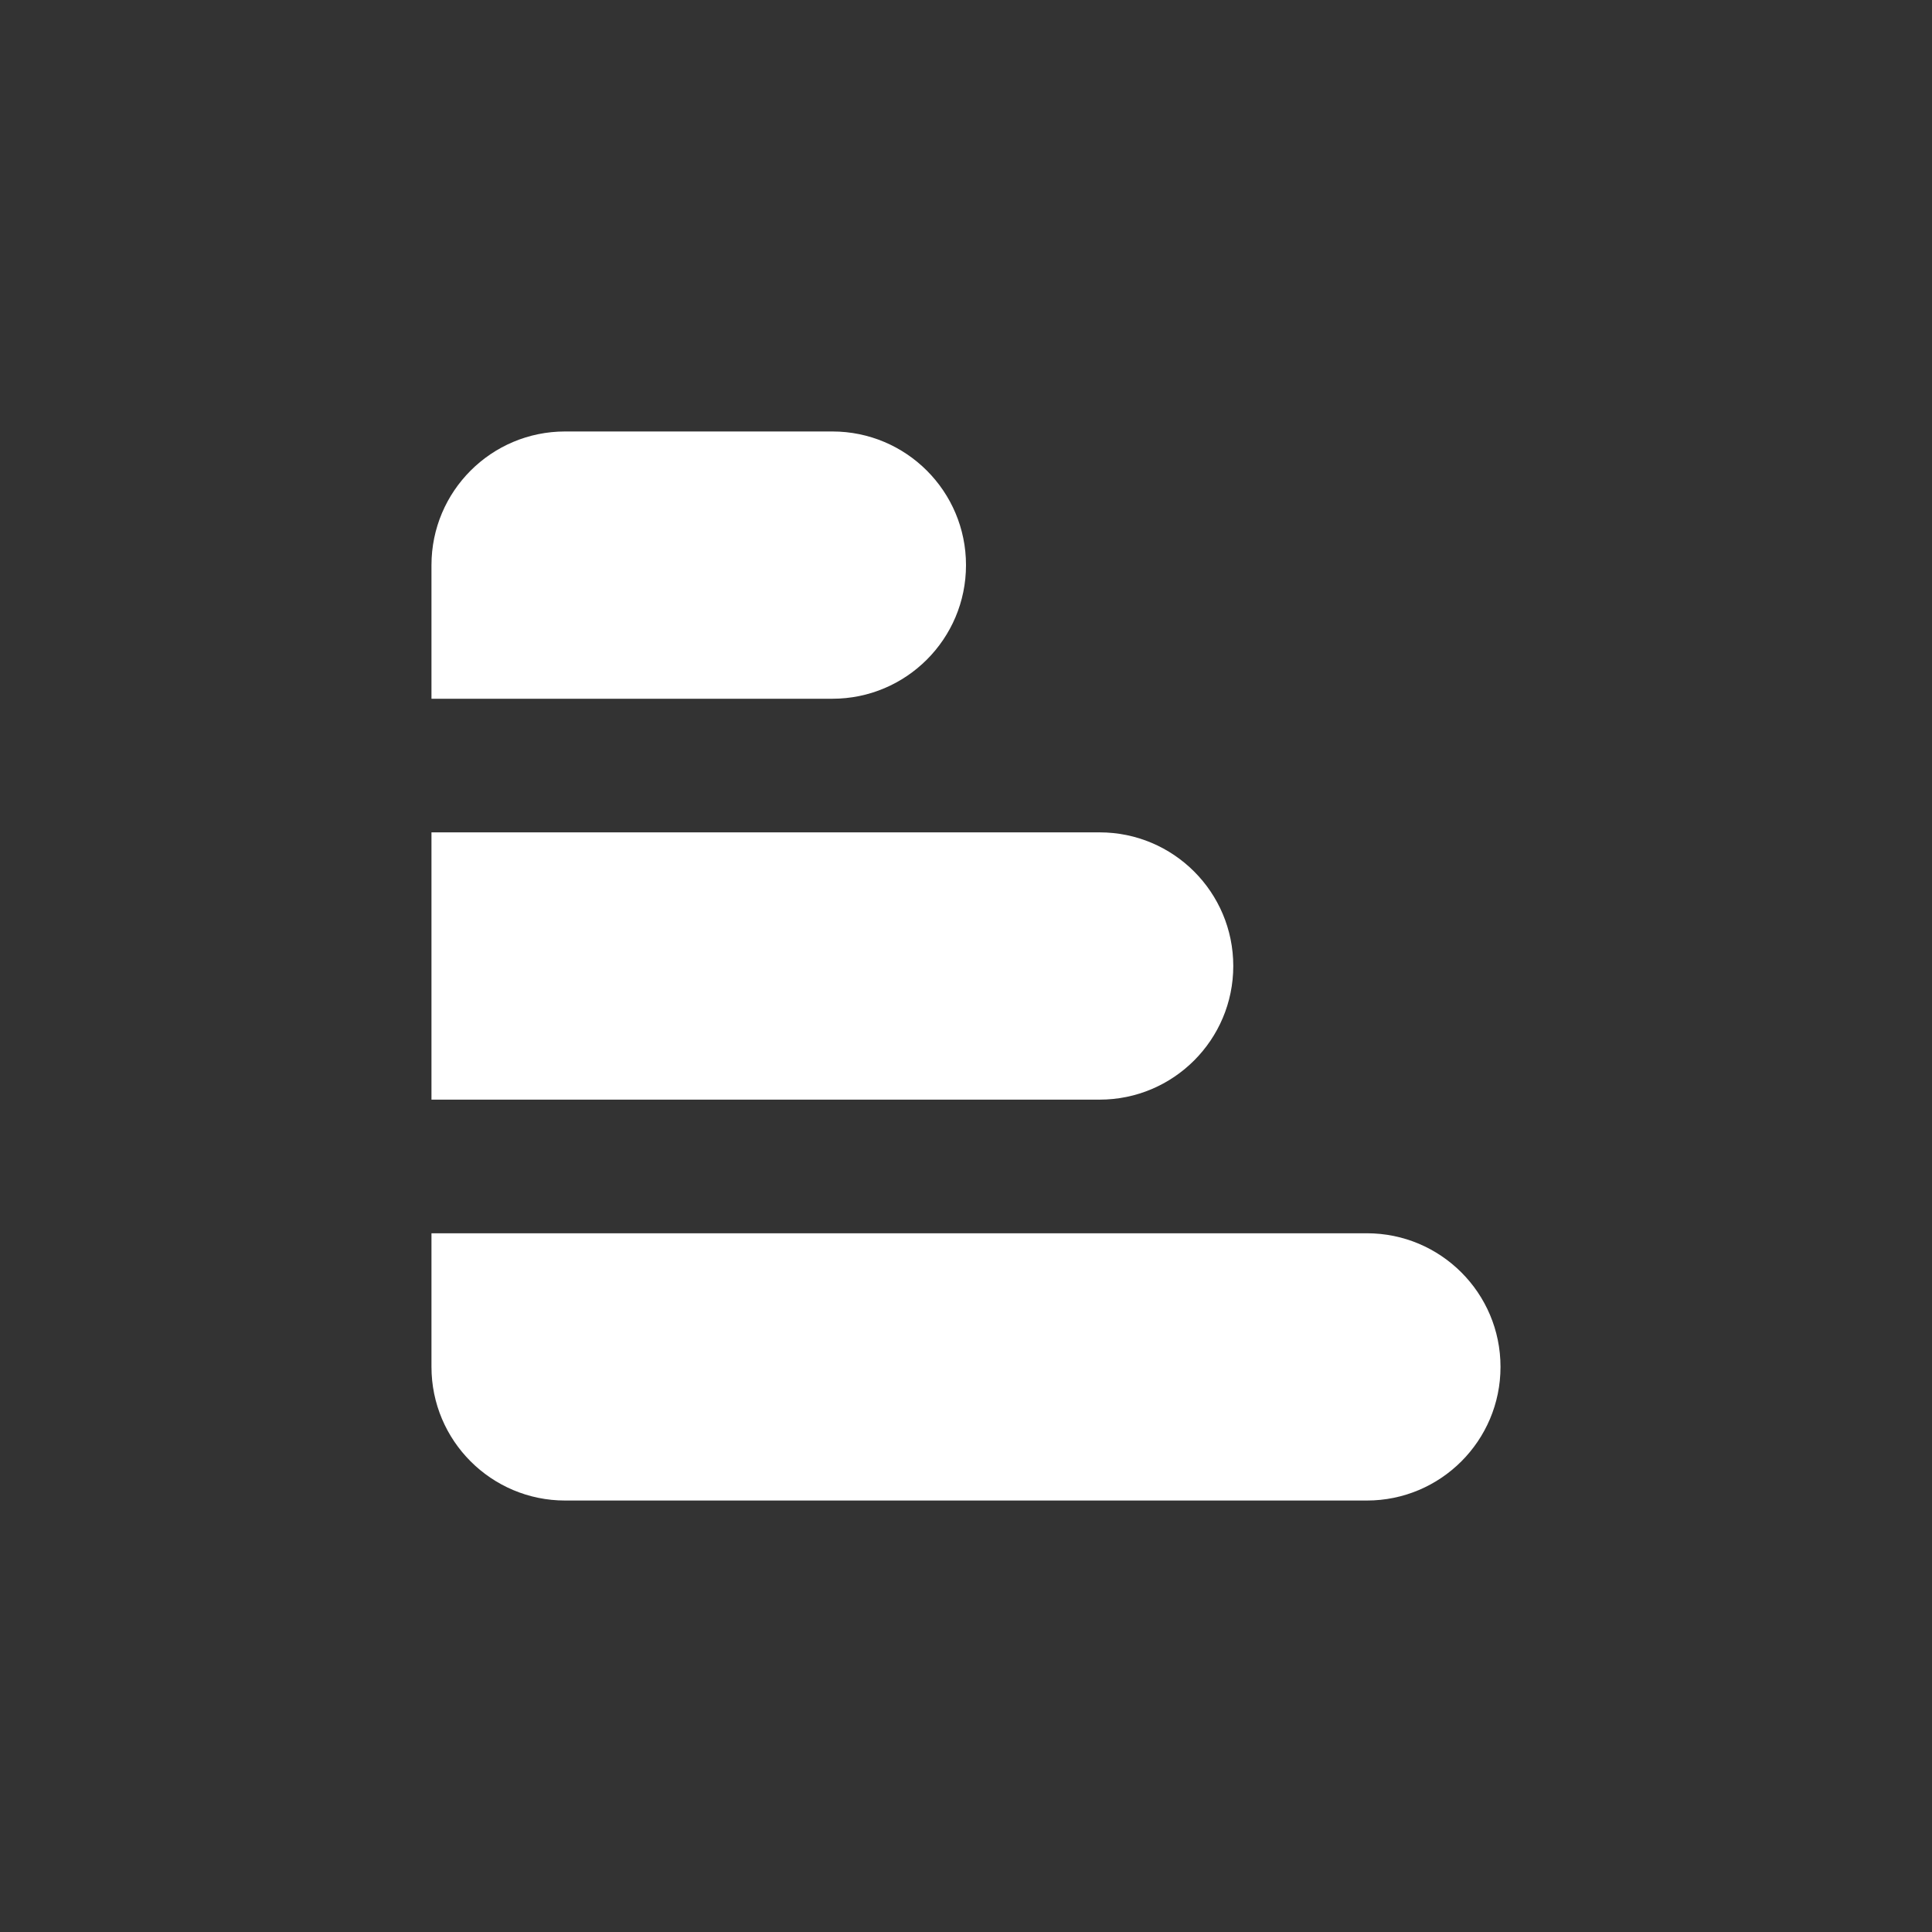
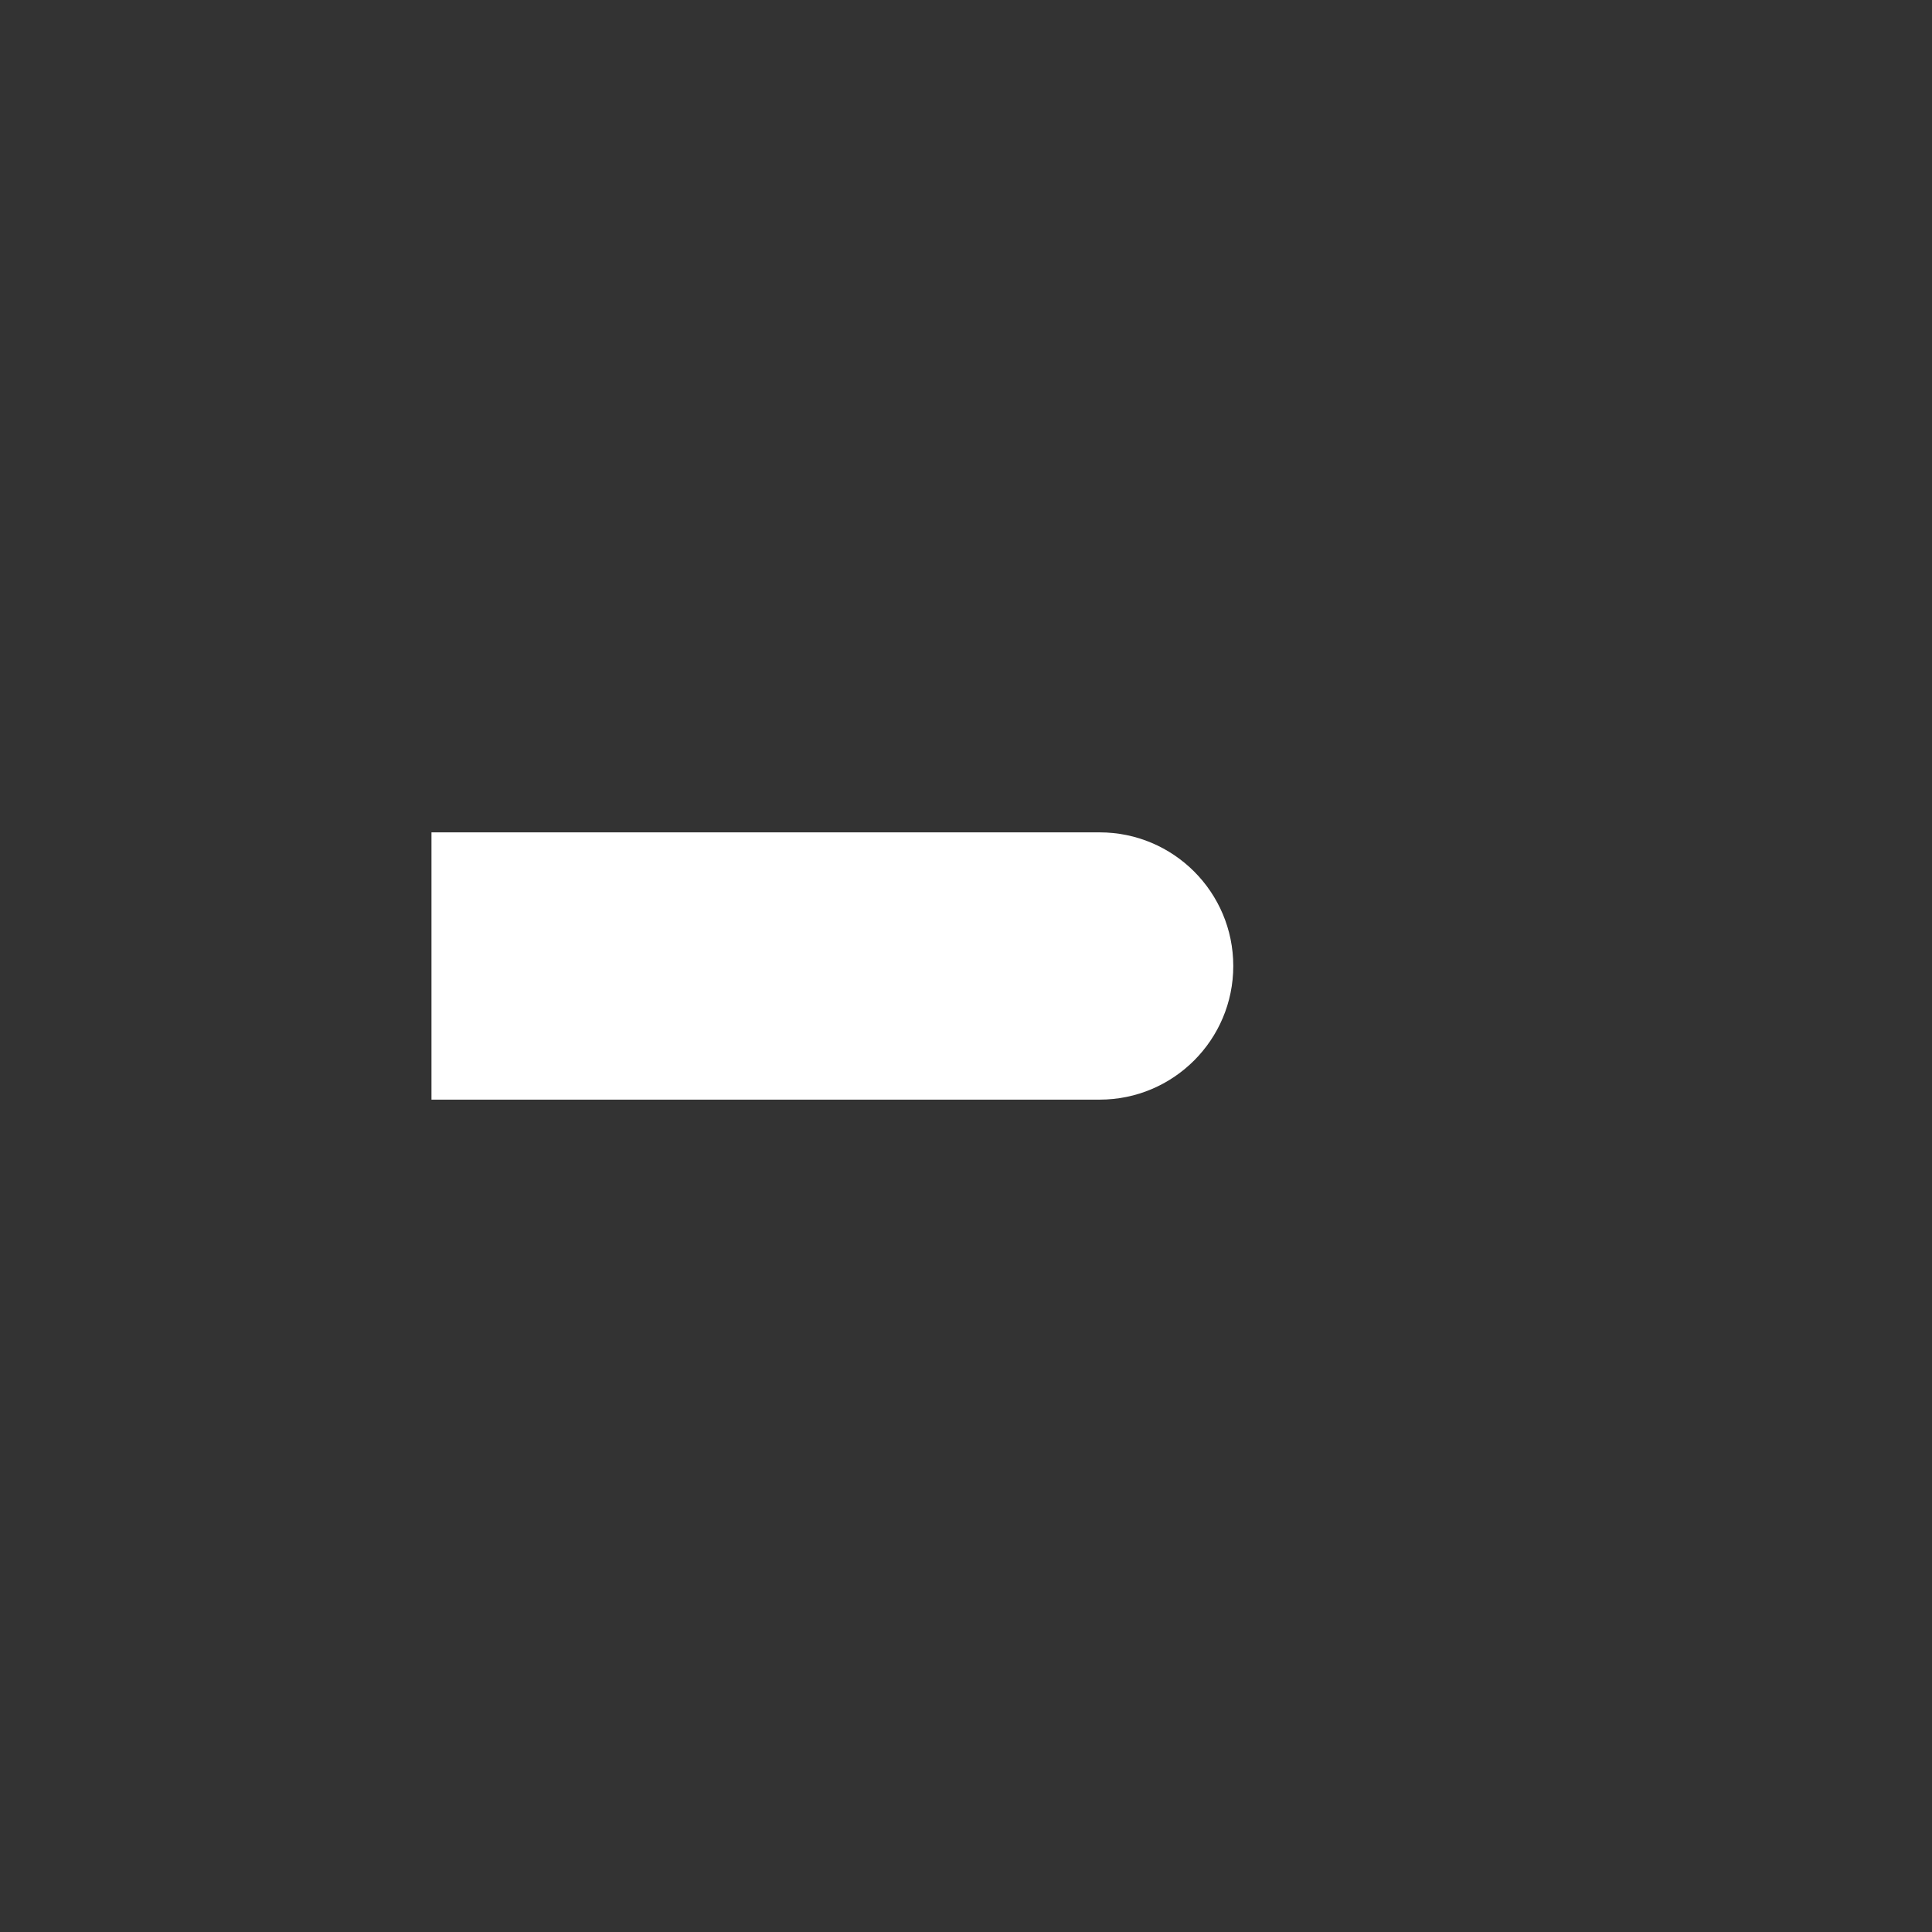
<svg xmlns="http://www.w3.org/2000/svg" version="1.1" id="Layer_1" x="0px" y="0px" width="100px" height="100px" viewBox="0 0 100 100" enable-background="new 0 0 100 100" xml:space="preserve">
  <rect x="0" y="0" width="100" height="100" fill="#333333" stroke="none" />
  <g>
-     <path fill="#FFFFFF" d="M43.083,22.333L43.083,22.333H29.25l0,0c-3.819,0-6.917,3.096-6.917,6.917v6.917h6.917h13.833   c3.82,0,6.917-3.097,6.917-6.917S46.903,22.333,43.083,22.333z" />
-     <path fill="#FFFFFF" d="M70.75,63.834h-41.5h-6.917v6.916c0,3.818,3.098,6.917,6.917,6.917h41.5c3.82,0,6.916-3.099,6.916-6.917   C77.666,66.93,74.57,63.834,70.75,63.834z" />
    <path fill="#FFFFFF" d="M63.834,50c0-3.82-3.098-6.917-6.918-6.917l0,0H29.25h-6.917v13.834h6.917h27.666l0,0   C60.736,56.917,63.834,53.818,63.834,50z" />
  </g>
</svg>